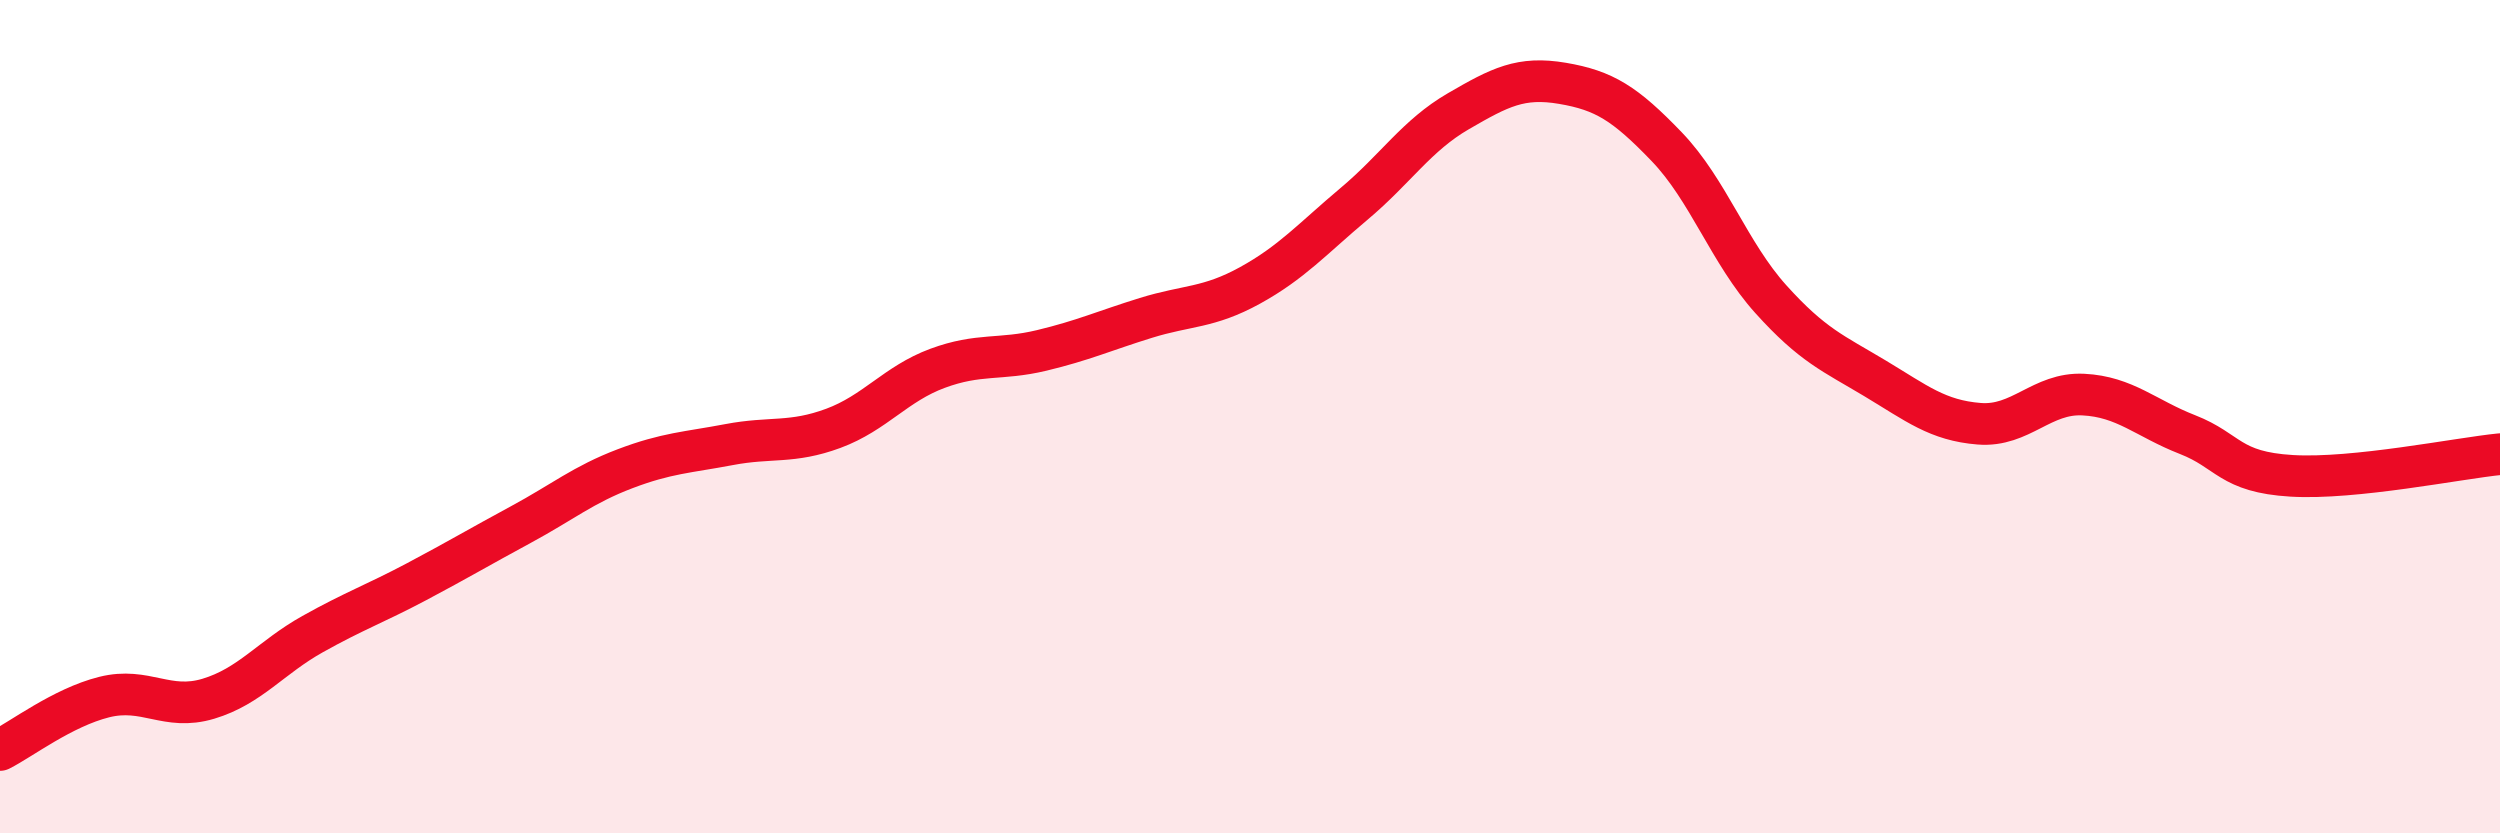
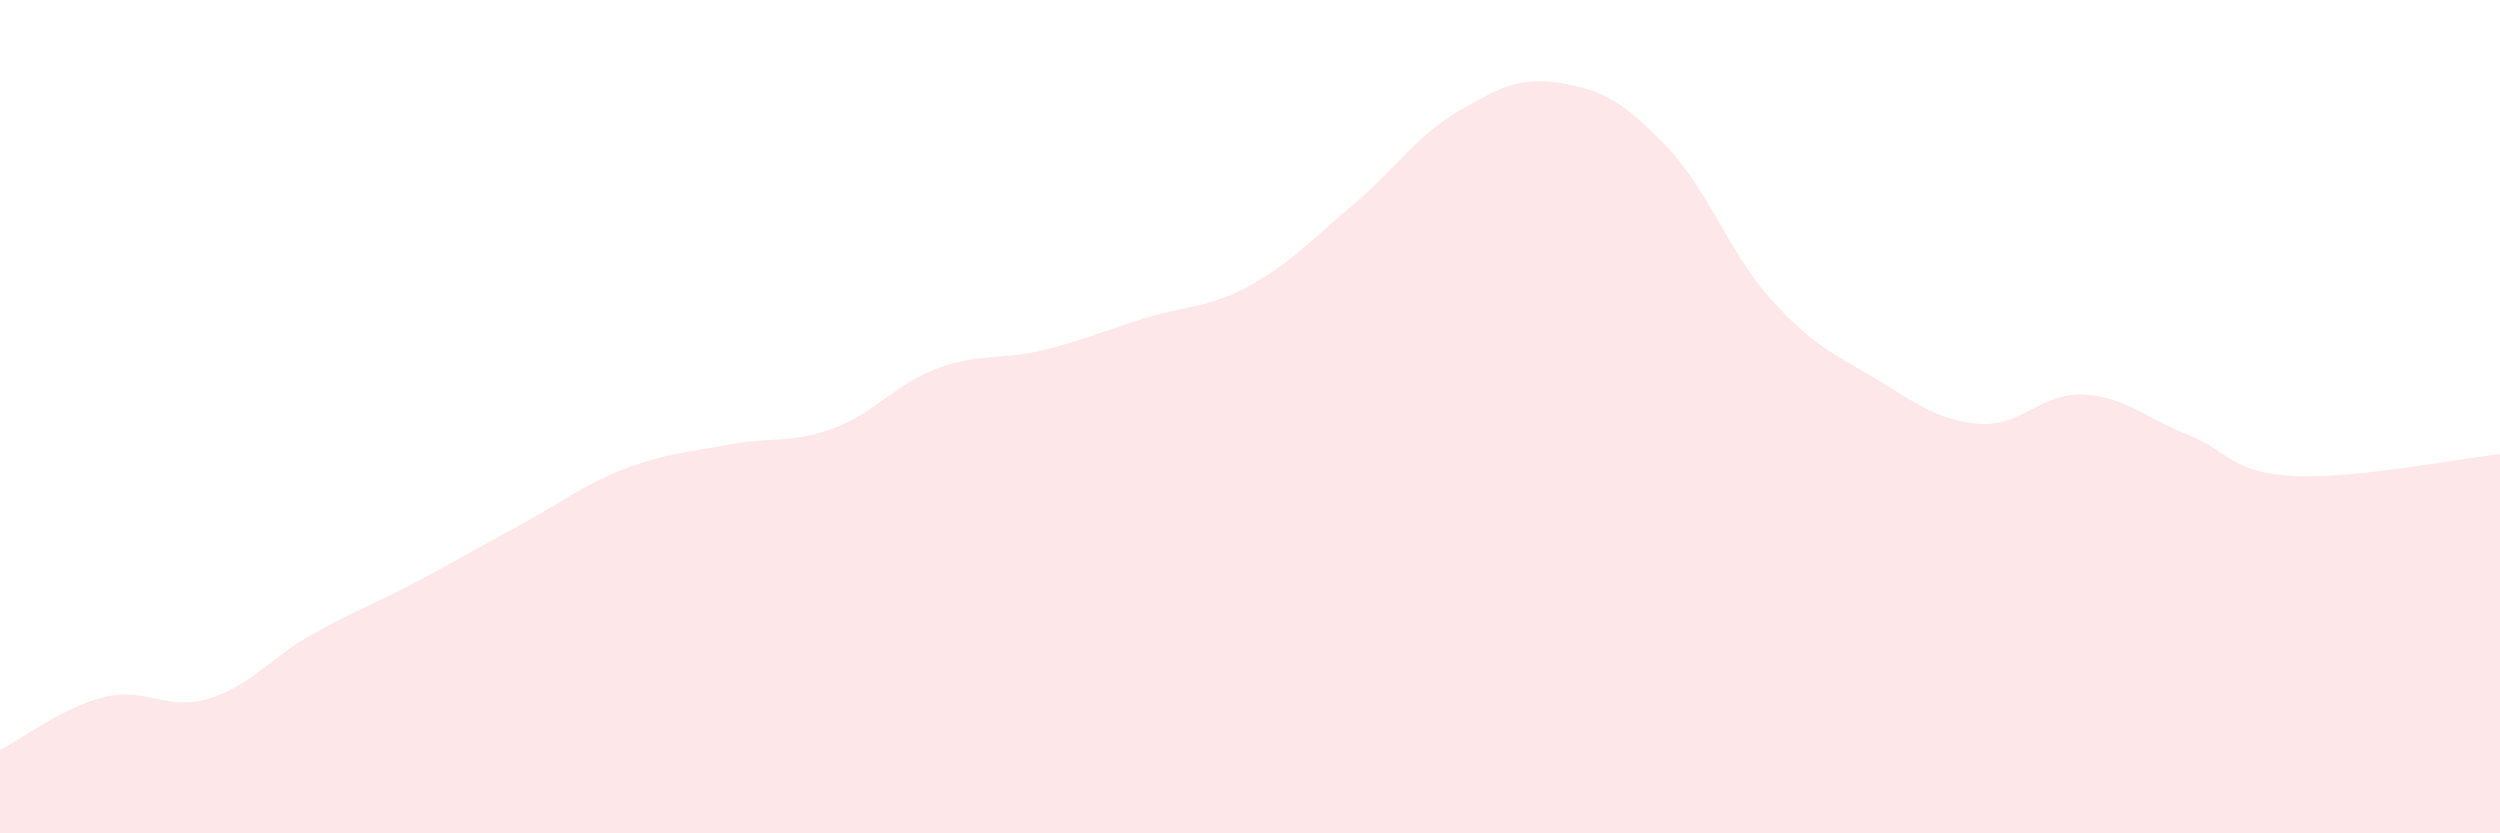
<svg xmlns="http://www.w3.org/2000/svg" width="60" height="20" viewBox="0 0 60 20">
  <path d="M 0,18 C 0.5,17.75 1.5,16.98 2.5,16.73 C 3.5,16.48 4,17.07 5,16.77 C 6,16.47 6.5,15.78 7.5,15.22 C 8.5,14.66 9,14.49 10,13.96 C 11,13.43 11.5,13.13 12.5,12.59 C 13.5,12.05 14,11.63 15,11.25 C 16,10.87 16.5,10.86 17.5,10.67 C 18.5,10.48 19,10.65 20,10.28 C 21,9.91 21.5,9.21 22.5,8.84 C 23.5,8.47 24,8.65 25,8.41 C 26,8.17 26.5,7.94 27.5,7.63 C 28.5,7.32 29,7.4 30,6.85 C 31,6.3 31.5,5.73 32.5,4.89 C 33.5,4.05 34,3.25 35,2.67 C 36,2.09 36.5,1.83 37.5,2 C 38.5,2.17 39,2.48 40,3.52 C 41,4.56 41.5,6.07 42.5,7.18 C 43.5,8.29 44,8.48 45,9.08 C 46,9.68 46.5,10.09 47.5,10.17 C 48.5,10.25 49,9.42 50,9.47 C 51,9.52 51.5,10.04 52.5,10.43 C 53.5,10.82 53.5,11.33 55,11.42 C 56.5,11.51 59,11 60,10.9L60 20L0 20Z" fill="#EB0A25" opacity="0.1" stroke-linecap="round" stroke-linejoin="round" />
-   <path d="M 0,18 C 0.5,17.75 1.5,16.98 2.5,16.73 C 3.5,16.48 4,17.07 5,16.77 C 6,16.47 6.5,15.78 7.5,15.22 C 8.5,14.66 9,14.49 10,13.96 C 11,13.43 11.5,13.13 12.5,12.59 C 13.5,12.05 14,11.63 15,11.25 C 16,10.87 16.5,10.86 17.5,10.67 C 18.5,10.48 19,10.65 20,10.28 C 21,9.91 21.5,9.21 22.5,8.84 C 23.5,8.47 24,8.65 25,8.41 C 26,8.17 26.5,7.94 27.5,7.63 C 28.5,7.32 29,7.4 30,6.85 C 31,6.3 31.5,5.73 32.5,4.89 C 33.5,4.05 34,3.25 35,2.67 C 36,2.09 36.5,1.83 37.5,2 C 38.5,2.17 39,2.48 40,3.52 C 41,4.56 41.5,6.07 42.5,7.18 C 43.5,8.29 44,8.48 45,9.08 C 46,9.68 46.5,10.09 47.5,10.17 C 48.5,10.25 49,9.42 50,9.47 C 51,9.52 51.5,10.04 52.5,10.43 C 53.5,10.82 53.5,11.33 55,11.42 C 56.5,11.51 59,11 60,10.9" stroke="#EB0A25" stroke-width="1" fill="none" stroke-linecap="round" stroke-linejoin="round" />
</svg>